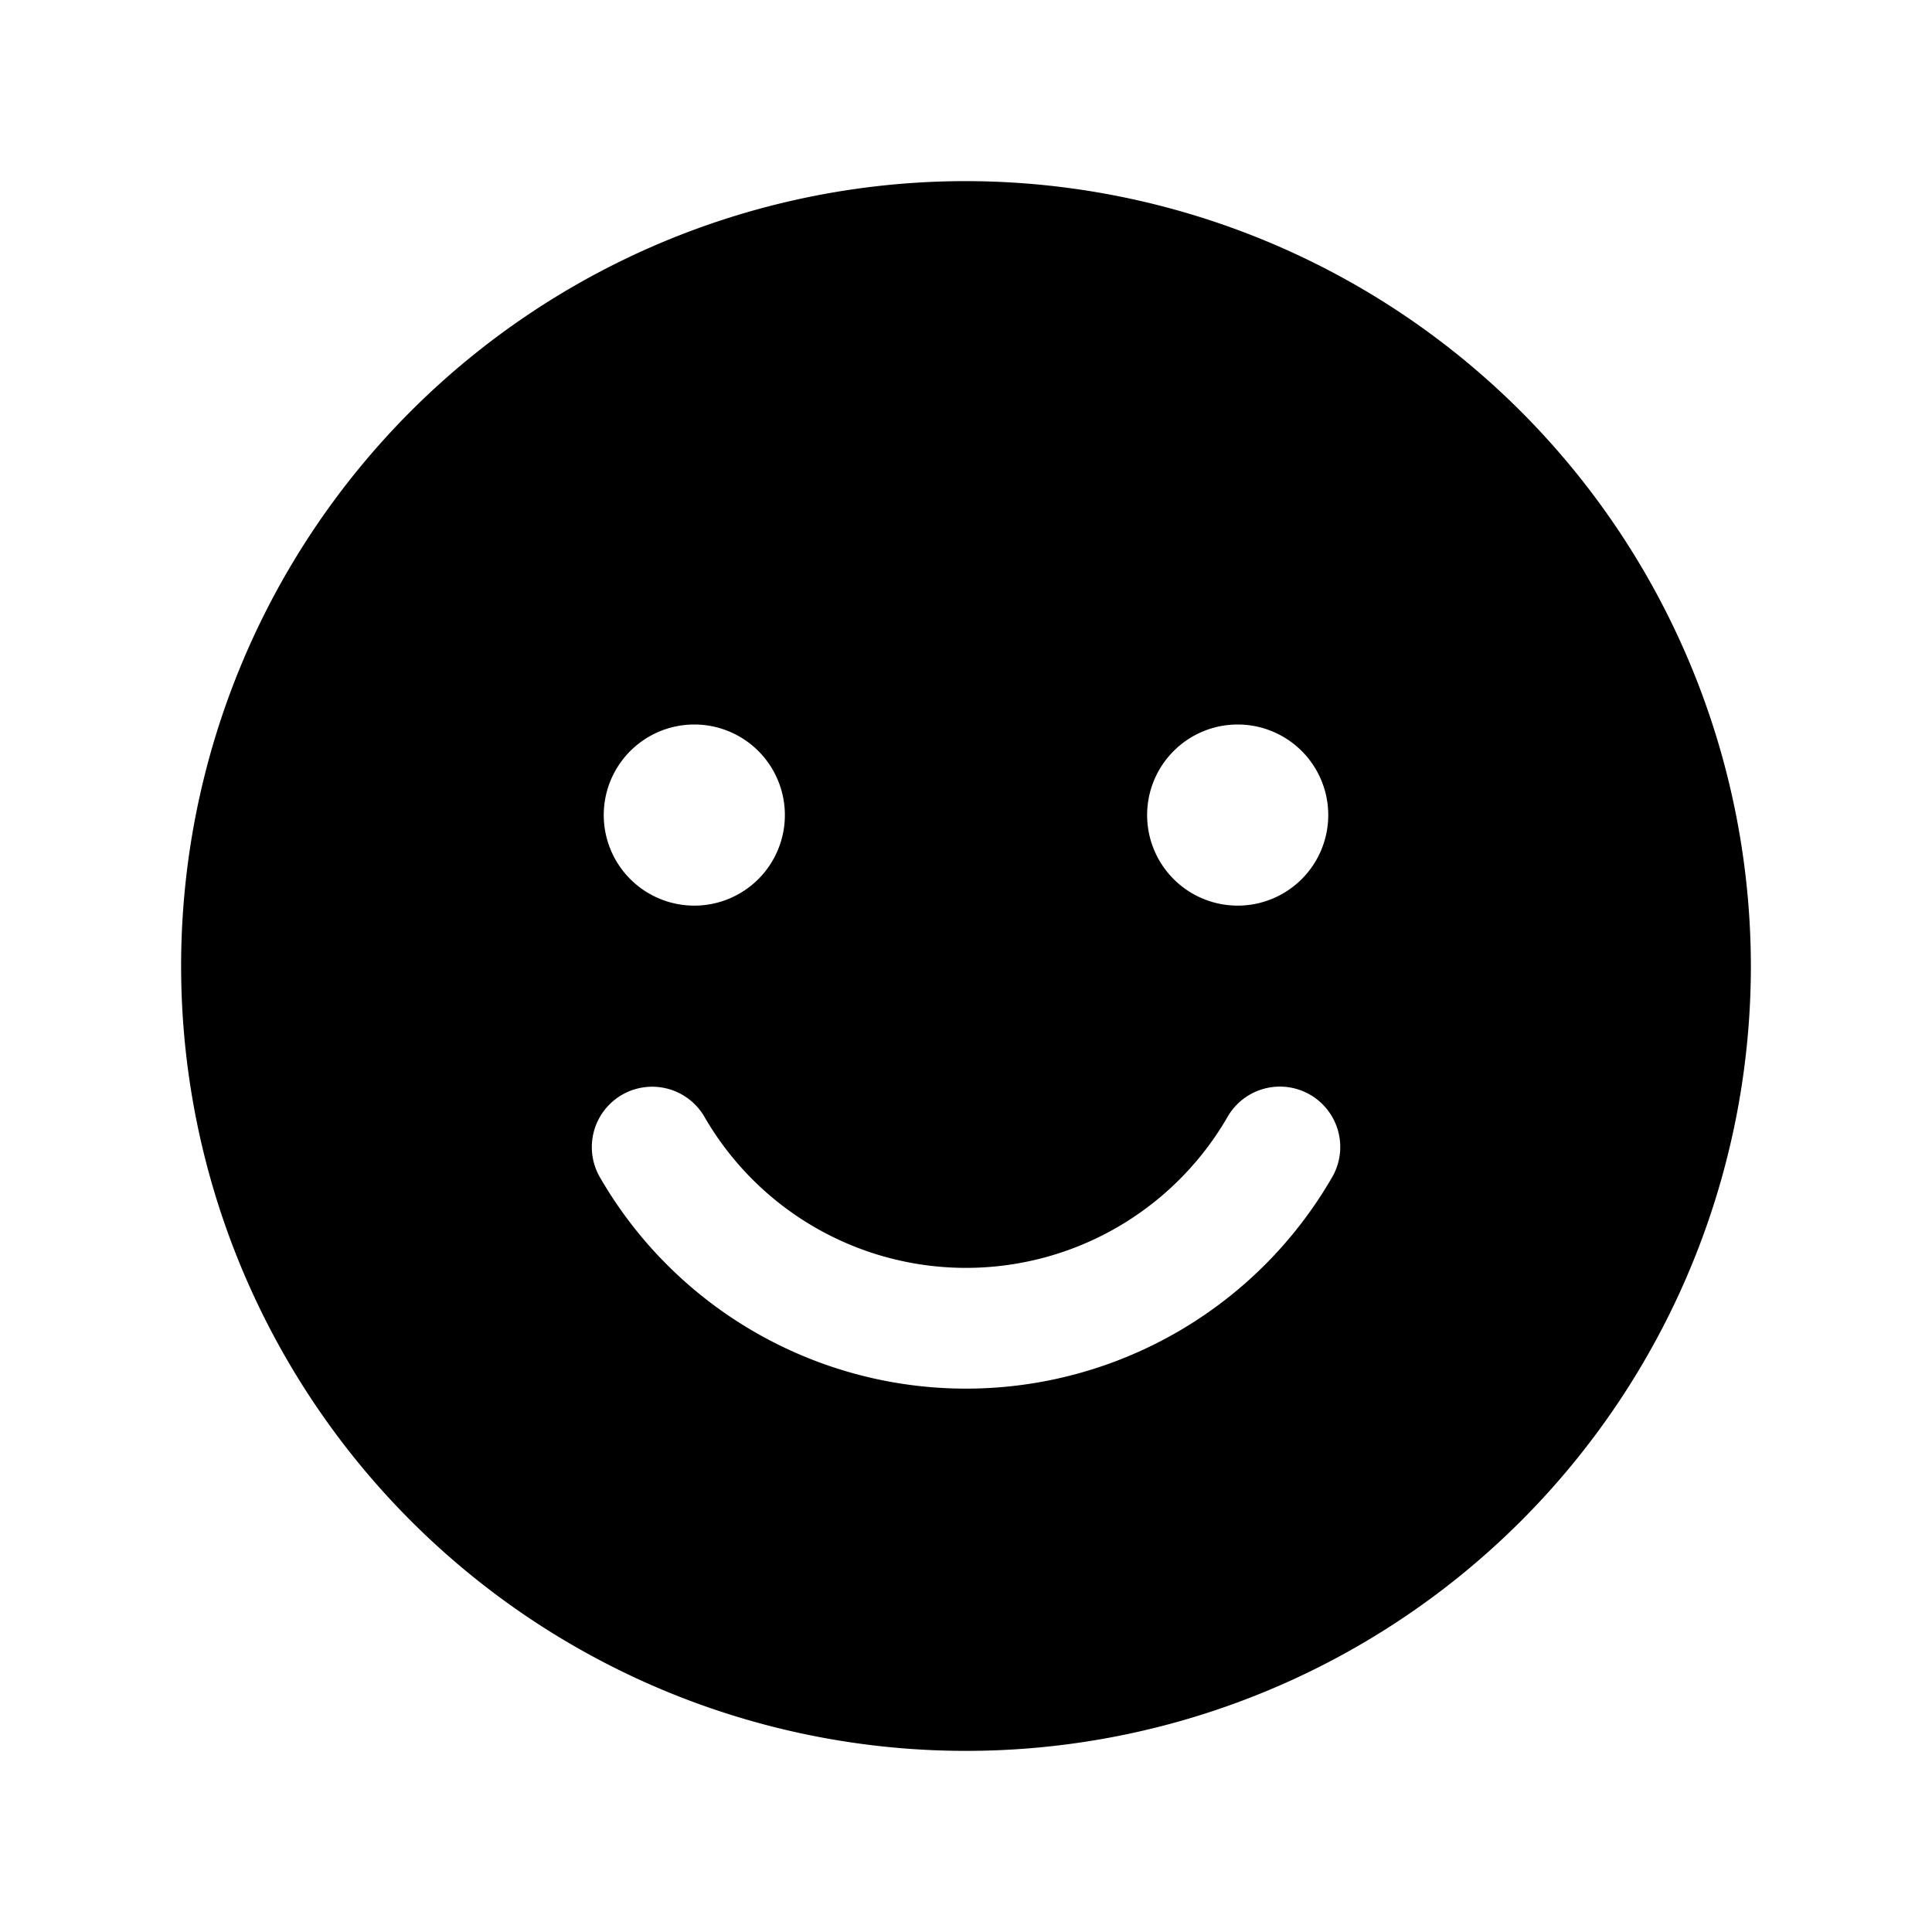
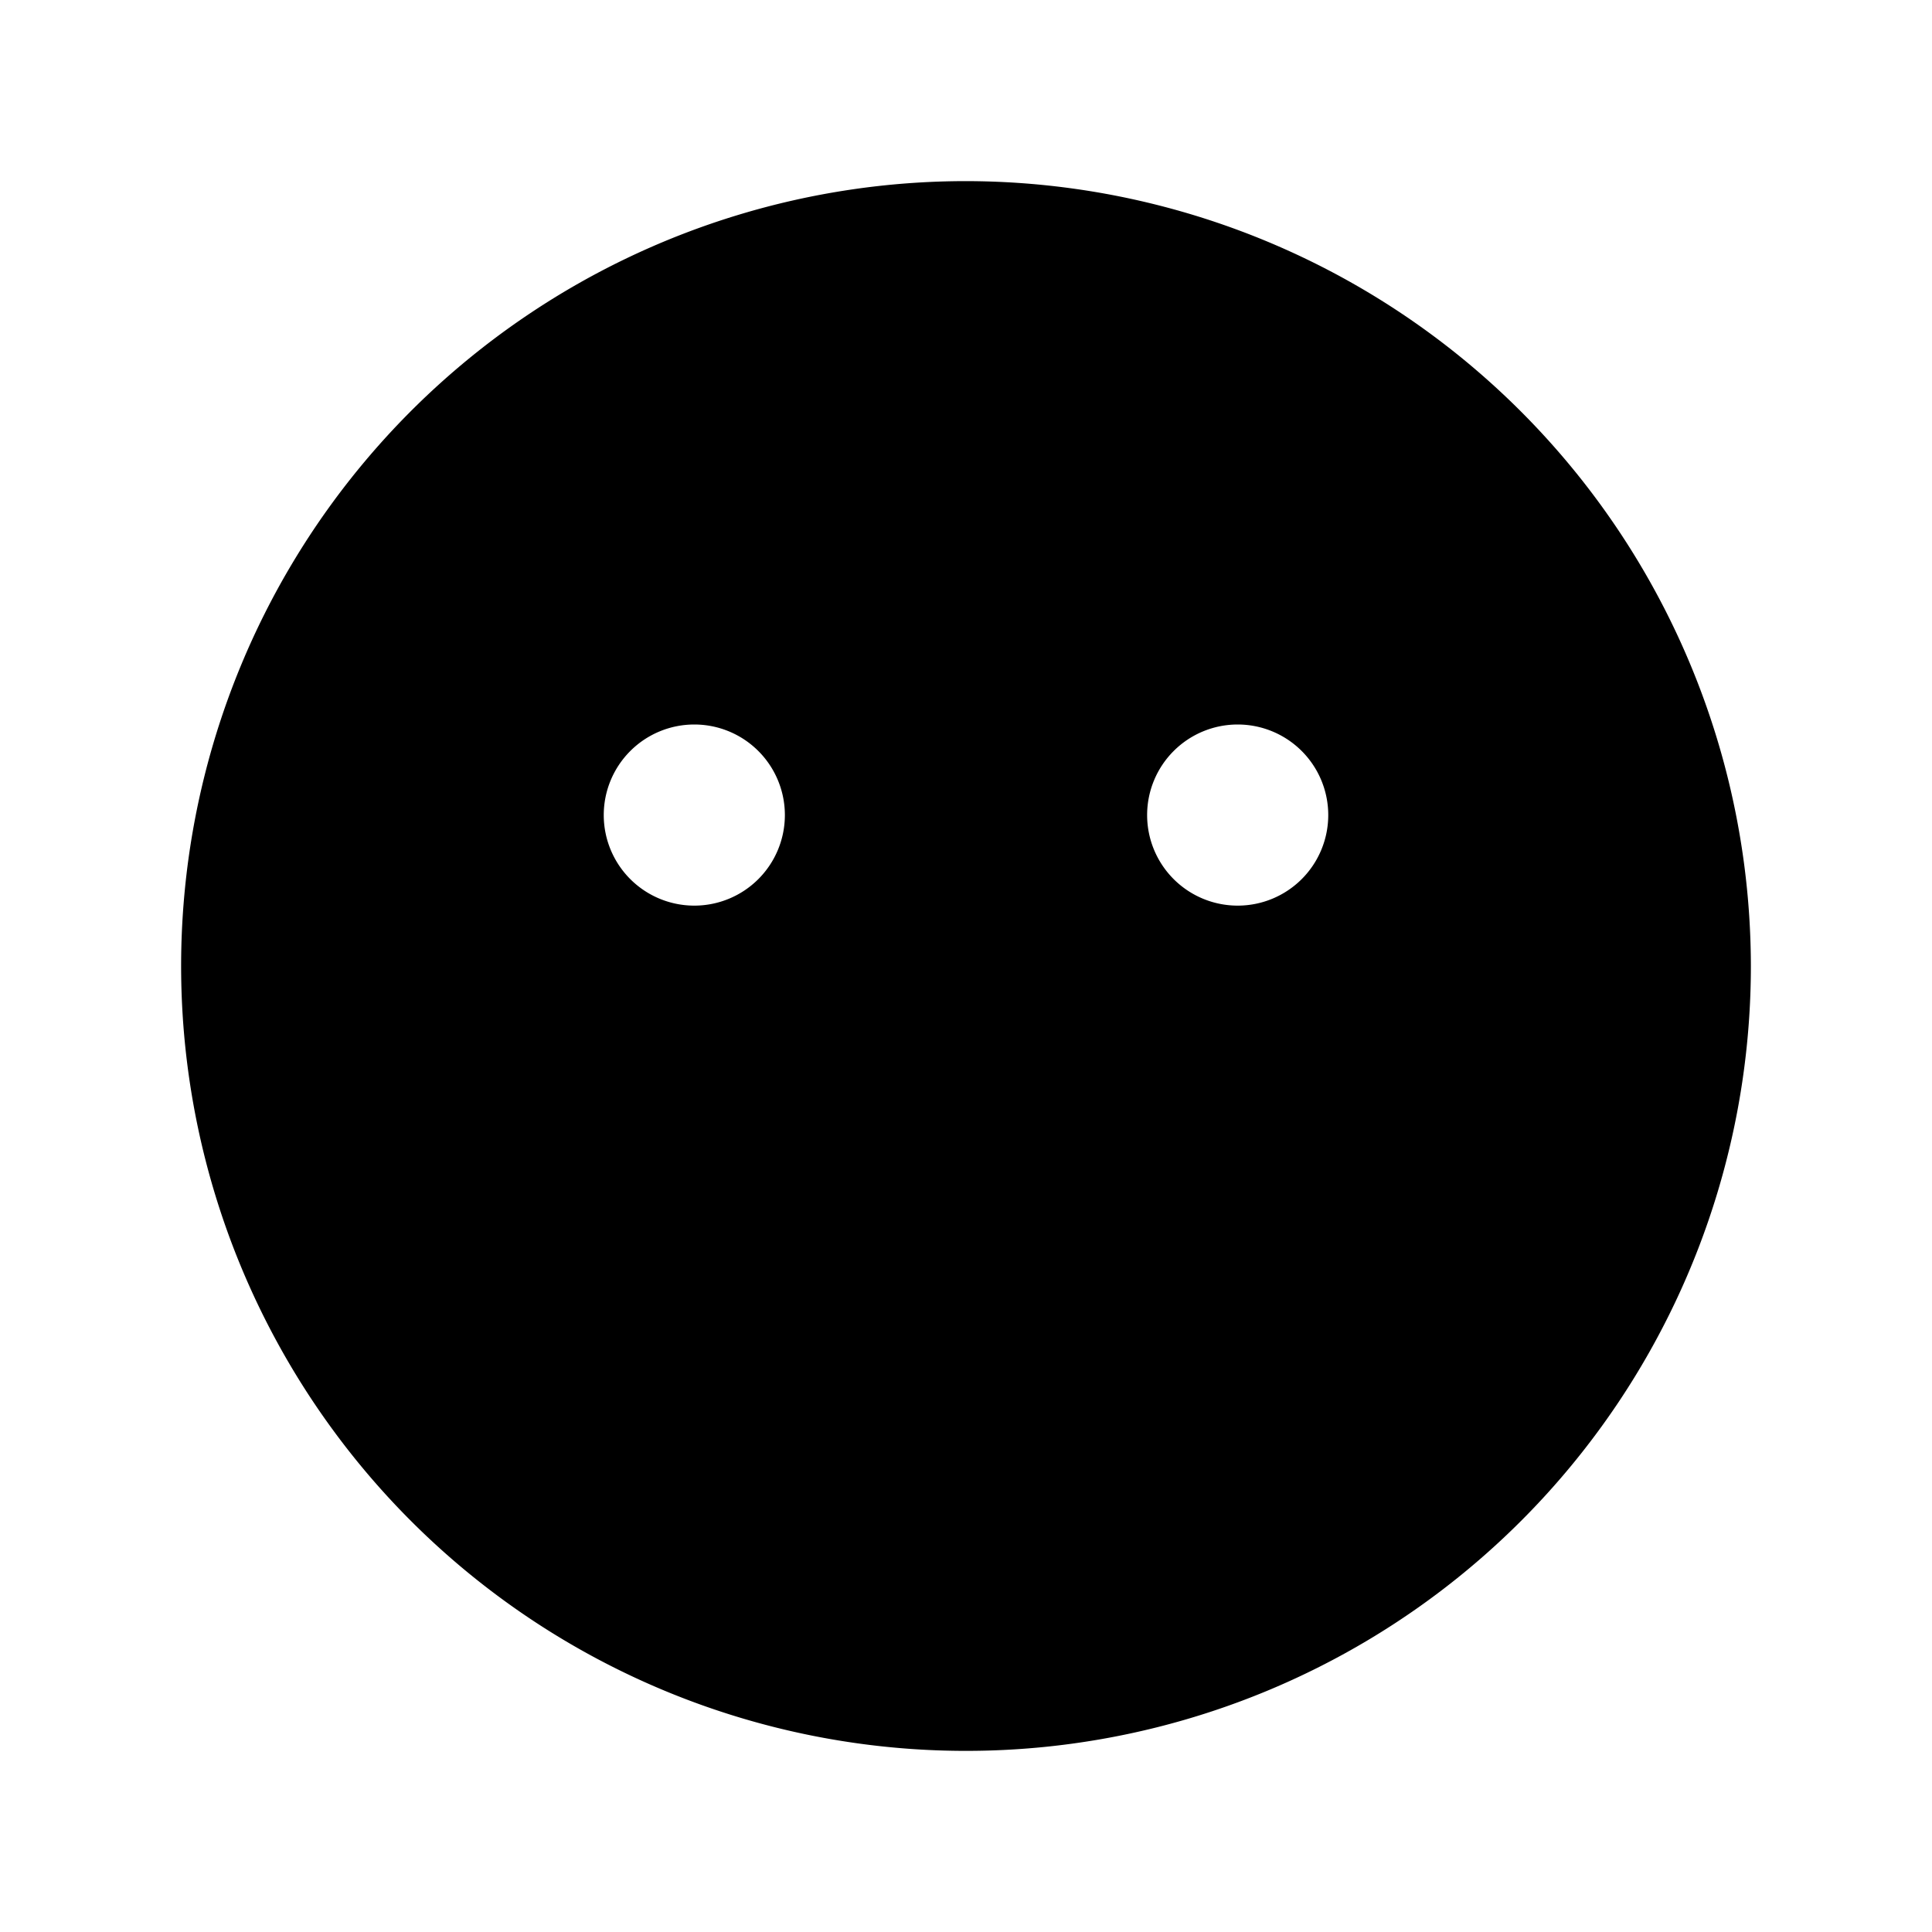
<svg xmlns="http://www.w3.org/2000/svg" fill="#000000" width="800px" height="800px" viewBox="0 0 256 256" id="Flat">
-   <path d="M128,24A104,104,0,1,0,232,128,104.12,104.12,0,0,0,128,24Zm36,72a12,12,0,1,1-12,12A12.001,12.001,0,0,1,164,96ZM92,96a12,12,0,1,1-12,12A12.001,12.001,0,0,1,92,96Zm84.505,60.003a56.016,56.016,0,0,1-97.01 0,8,8,0,1,1,13.851-8.011,40.016,40.016,0,0,0,69.31-0,8,8,0,1,1,13.85,8.011Z" />
+   <path d="M128,24A104,104,0,1,0,232,128,104.12,104.12,0,0,0,128,24Zm36,72a12,12,0,1,1-12,12A12.001,12.001,0,0,1,164,96ZM92,96a12,12,0,1,1-12,12A12.001,12.001,0,0,1,92,96Zm84.505,60.003Z" />
</svg>